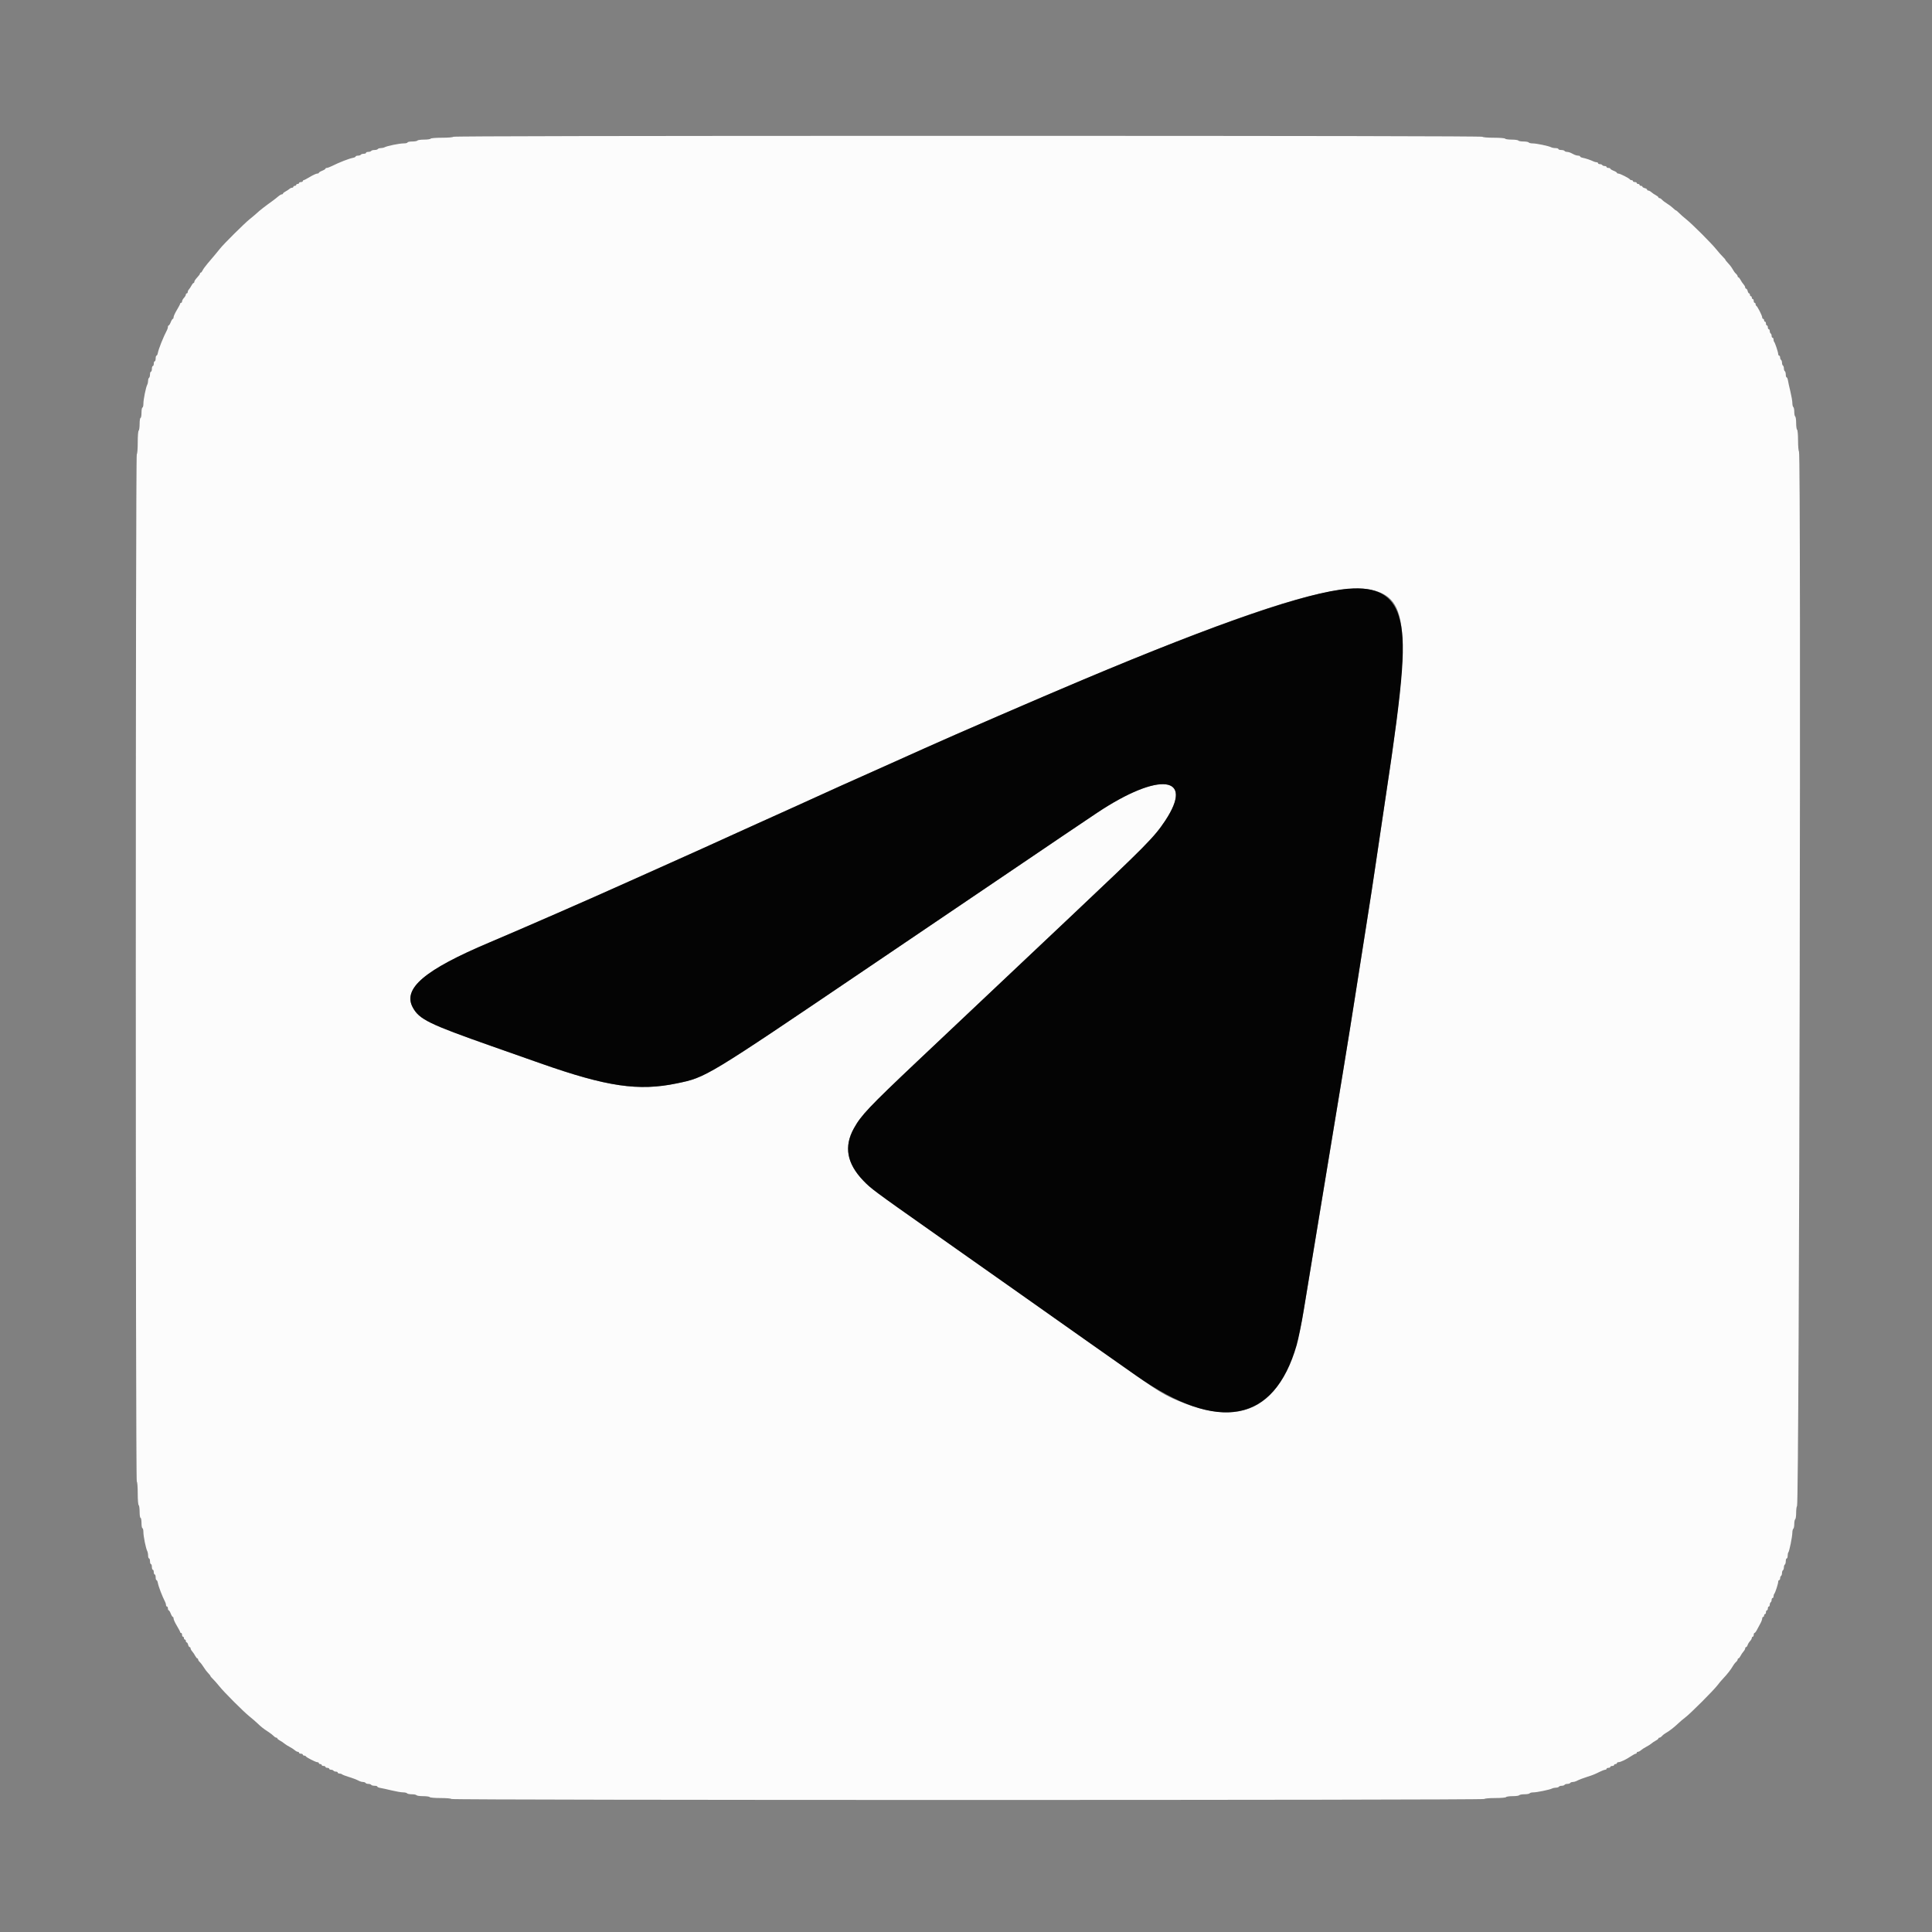
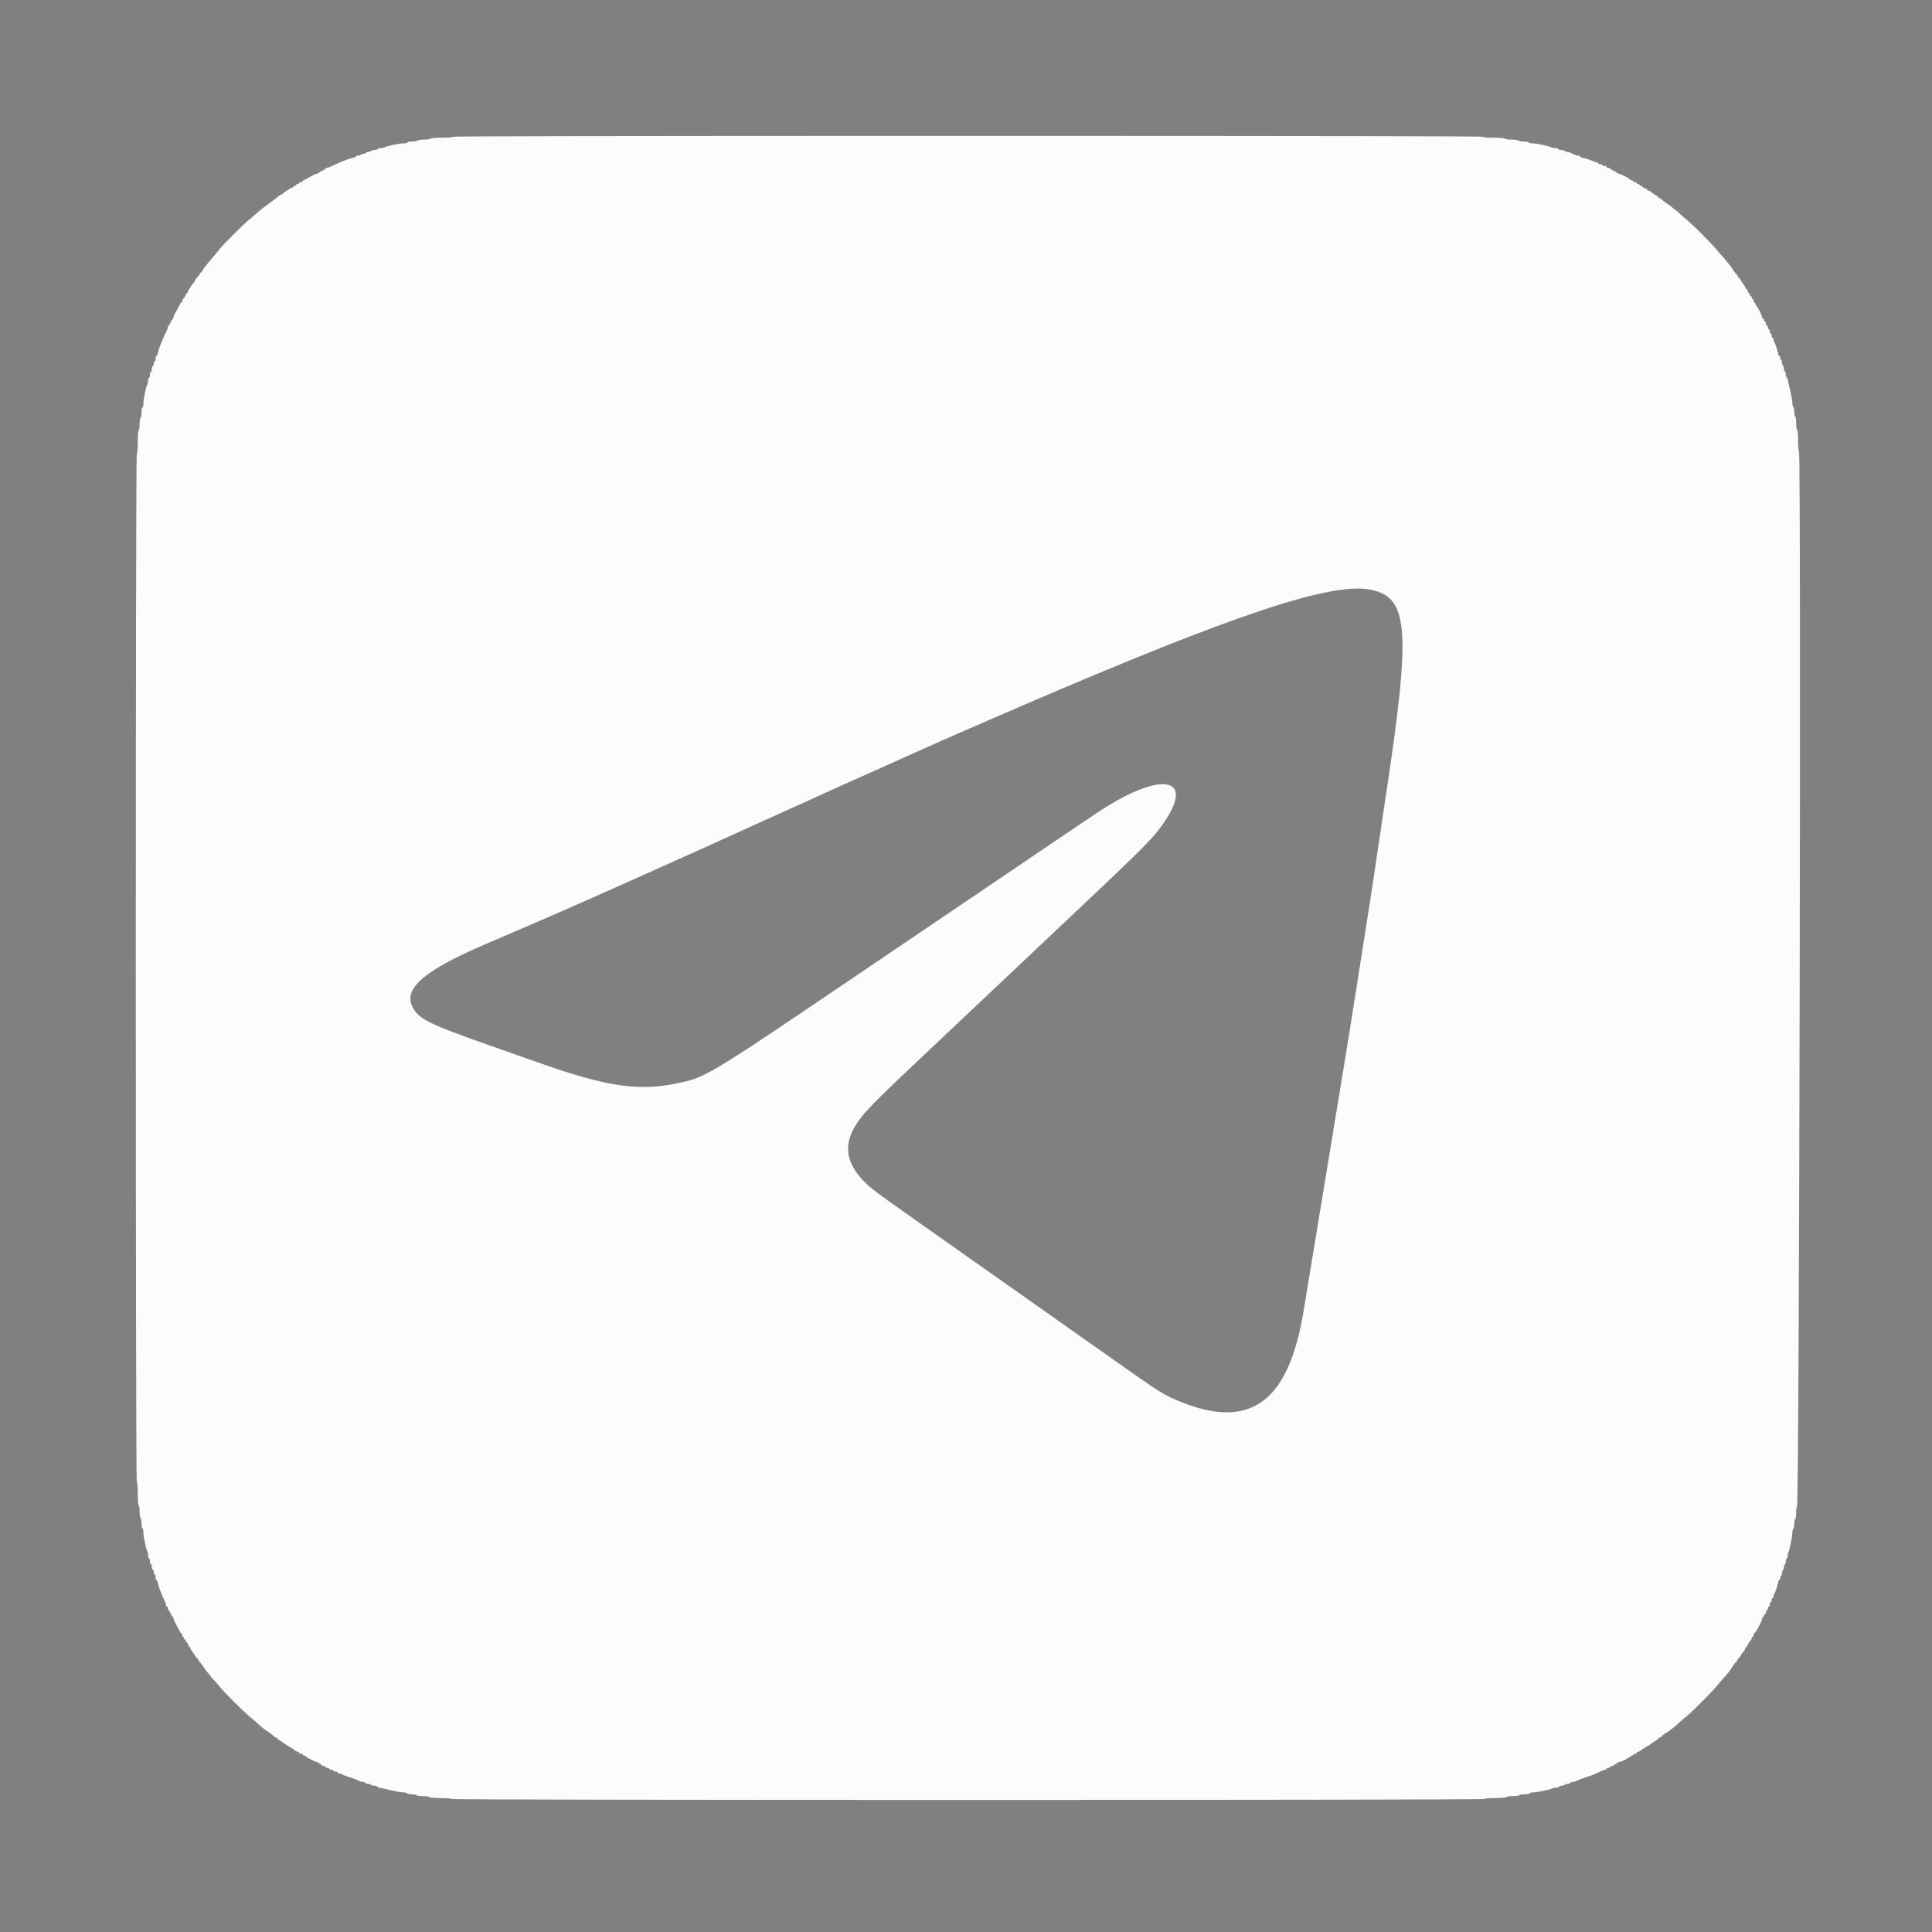
<svg xmlns="http://www.w3.org/2000/svg" viewBox="0, 0, 400,400" height="400" width="400" version="1.1" id="svg">
  <rect x="0" y="0" width="400" height="400" fill="#808080" stroke="none" />
  <g id="svgg">
    <path fill-rule="evenodd" fill="#fcfcfc" stroke="none" d="M93.848 28.320 C 93.779 28.432,92.775 28.516,91.504 28.516 C 90.233 28.516,89.229 28.599,89.160 28.711 C 89.094 28.818,88.479 28.906,87.793 28.906 C 87.107 28.906,86.492 28.994,86.426 29.102 C 86.359 29.209,85.871 29.297,85.340 29.297 C 84.809 29.297,84.375 29.385,84.375 29.492 C 84.375 29.600,84.014 29.688,83.573 29.688 C 82.705 29.688,80.192 30.198,79.641 30.486 C 79.455 30.584,79.086 30.664,78.823 30.664 C 78.559 30.664,78.289 30.752,78.223 30.859 C 78.156 30.967,77.849 31.055,77.539 31.055 C 77.229 31.055,76.922 31.143,76.855 31.250 C 76.789 31.357,76.520 31.445,76.258 31.445 C 75.996 31.445,75.781 31.533,75.781 31.641 C 75.781 31.748,75.567 31.836,75.304 31.836 C 75.042 31.836,74.773 31.924,74.707 32.031 C 74.641 32.139,74.372 32.227,74.110 32.227 C 73.847 32.227,73.633 32.304,73.633 32.400 C 73.633 32.495,73.391 32.618,73.096 32.674 C 72.236 32.836,70.309 33.587,68.683 34.393 C 68.270 34.598,67.808 34.766,67.657 34.766 C 67.506 34.766,67.383 34.837,67.383 34.924 C 67.383 35.012,67.075 35.204,66.699 35.352 C 66.323 35.499,66.016 35.691,66.016 35.779 C 66.016 35.866,65.857 35.938,65.662 35.938 C 65.468 35.938,64.798 36.245,64.174 36.621 C 63.549 36.997,62.961 37.305,62.867 37.305 C 62.773 37.305,62.695 37.393,62.695 37.500 C 62.695 37.607,62.520 37.695,62.305 37.695 C 62.090 37.695,61.914 37.783,61.914 37.891 C 61.914 37.998,61.782 38.086,61.621 38.086 C 61.460 38.086,61.328 38.174,61.328 38.281 C 61.328 38.389,61.196 38.477,61.035 38.477 C 60.874 38.477,60.742 38.564,60.742 38.672 C 60.742 38.779,60.617 38.867,60.463 38.867 C 60.310 38.867,60.068 38.977,59.926 39.111 C 59.784 39.246,59.426 39.480,59.131 39.633 C 58.835 39.785,58.594 39.983,58.594 40.072 C 58.594 40.161,58.484 40.234,58.350 40.235 C 58.215 40.235,57.869 40.438,57.580 40.687 C 57.291 40.935,56.818 41.309,56.528 41.517 C 54.796 42.761,53.778 43.557,53.049 44.238 C 52.819 44.453,52.192 44.979,51.657 45.407 C 50.614 46.241,46.269 50.557,45.581 51.443 C 45.352 51.737,44.853 52.346,44.472 52.796 C 44.091 53.245,43.412 54.047,42.963 54.576 C 42.514 55.106,42.054 55.743,41.941 55.992 C 41.827 56.241,41.660 56.445,41.570 56.445 C 41.480 56.445,41.406 56.534,41.406 56.642 C 41.406 56.751,41.143 57.115,40.820 57.453 C 40.498 57.790,40.234 58.185,40.234 58.330 C 40.234 58.475,40.161 58.594,40.072 58.594 C 39.983 58.594,39.785 58.835,39.633 59.131 C 39.480 59.426,39.246 59.784,39.111 59.926 C 38.977 60.068,38.867 60.310,38.867 60.463 C 38.867 60.617,38.779 60.742,38.672 60.742 C 38.564 60.742,38.477 60.857,38.477 60.998 C 38.477 61.139,38.301 61.443,38.086 61.674 C 37.871 61.904,37.695 62.229,37.695 62.394 C 37.695 62.560,37.607 62.695,37.500 62.695 C 37.393 62.695,37.305 62.773,37.305 62.867 C 37.305 62.961,36.997 63.549,36.621 64.174 C 36.245 64.798,35.938 65.468,35.938 65.662 C 35.938 65.857,35.866 66.016,35.779 66.016 C 35.691 66.016,35.499 66.323,35.352 66.699 C 35.204 67.075,35.012 67.383,34.924 67.383 C 34.837 67.383,34.766 67.516,34.766 67.678 C 34.766 67.841,34.685 68.127,34.587 68.313 C 33.806 69.798,32.841 72.212,32.674 73.096 C 32.618 73.391,32.495 73.633,32.400 73.633 C 32.304 73.633,32.227 73.896,32.227 74.219 C 32.227 74.541,32.139 74.805,32.031 74.805 C 31.924 74.805,31.836 75.024,31.836 75.293 C 31.836 75.562,31.748 75.781,31.641 75.781 C 31.533 75.781,31.445 76.045,31.445 76.367 C 31.445 76.689,31.357 76.953,31.250 76.953 C 31.143 76.953,31.055 77.212,31.055 77.528 C 31.055 77.843,30.967 78.156,30.859 78.223 C 30.752 78.289,30.664 78.559,30.664 78.823 C 30.664 79.086,30.584 79.455,30.486 79.641 C 30.198 80.192,29.688 82.705,29.688 83.573 C 29.688 84.014,29.600 84.375,29.492 84.375 C 29.385 84.375,29.297 84.858,29.297 85.449 C 29.297 86.040,29.209 86.523,29.102 86.523 C 28.992 86.523,28.906 87.073,28.906 87.781 C 28.906 88.473,28.818 89.094,28.711 89.160 C 28.598 89.230,28.516 90.265,28.516 91.602 C 28.516 92.938,28.433 93.973,28.320 94.043 C 28.049 94.210,28.049 306.571,28.320 306.738 C 28.433 306.808,28.516 307.843,28.516 309.180 C 28.516 310.516,28.598 311.552,28.711 311.621 C 28.818 311.687,28.906 312.308,28.906 313.000 C 28.906 313.708,28.992 314.258,29.102 314.258 C 29.209 314.258,29.297 314.741,29.297 315.332 C 29.297 315.923,29.385 316.406,29.492 316.406 C 29.600 316.406,29.688 316.767,29.688 317.208 C 29.688 318.076,30.198 320.590,30.486 321.140 C 30.584 321.326,30.664 321.744,30.664 322.068 C 30.664 322.391,30.752 322.656,30.859 322.656 C 30.967 322.656,31.055 322.920,31.055 323.242 C 31.055 323.564,31.143 323.828,31.250 323.828 C 31.357 323.828,31.445 324.092,31.445 324.414 C 31.445 324.736,31.533 325.000,31.641 325.000 C 31.748 325.000,31.836 325.220,31.836 325.488 C 31.836 325.757,31.924 325.977,32.031 325.977 C 32.139 325.977,32.227 326.240,32.227 326.563 C 32.227 326.885,32.304 327.148,32.400 327.148 C 32.495 327.148,32.617 327.390,32.670 327.686 C 32.814 328.477,33.575 330.466,34.201 331.687 C 34.297 331.873,34.375 332.159,34.375 332.322 C 34.375 332.484,34.463 332.617,34.570 332.617 C 34.678 332.617,34.766 332.793,34.766 333.008 C 34.766 333.223,34.837 333.398,34.924 333.398 C 35.012 333.398,35.204 333.706,35.352 334.082 C 35.499 334.458,35.691 334.766,35.779 334.766 C 35.866 334.766,35.938 334.925,35.938 335.119 C 35.938 335.313,36.245 335.983,36.621 336.607 C 36.997 337.232,37.305 337.820,37.305 337.914 C 37.305 338.009,37.393 338.086,37.500 338.086 C 37.607 338.086,37.695 338.262,37.695 338.477 C 37.695 338.691,37.783 338.867,37.891 338.867 C 37.998 338.867,38.086 338.999,38.086 339.160 C 38.086 339.321,38.174 339.453,38.281 339.453 C 38.389 339.453,38.477 339.585,38.477 339.746 C 38.477 339.907,38.555 340.039,38.651 340.039 C 38.746 340.039,38.880 340.259,38.947 340.527 C 39.015 340.796,39.156 341.016,39.262 341.016 C 39.367 341.016,39.453 341.131,39.453 341.272 C 39.453 341.413,39.607 341.698,39.795 341.907 C 39.983 342.115,40.261 342.527,40.414 342.822 C 40.566 343.118,40.764 343.359,40.853 343.359 C 40.943 343.359,41.016 343.459,41.016 343.581 C 41.016 343.702,41.174 343.944,41.367 344.118 C 41.561 344.291,41.925 344.771,42.176 345.184 C 42.427 345.597,42.840 346.143,43.094 346.396 C 43.347 346.650,43.555 346.914,43.555 346.983 C 43.555 347.052,43.796 347.342,44.092 347.627 C 44.387 347.912,44.980 348.584,45.409 349.121 C 46.408 350.372,50.390 354.357,51.656 355.372 C 52.190 355.801,52.904 356.416,53.241 356.738 C 54.092 357.551,54.547 357.911,55.513 358.537 C 55.972 358.834,56.490 359.232,56.664 359.421 C 56.837 359.611,57.079 359.766,57.201 359.766 C 57.322 359.766,57.422 359.839,57.422 359.928 C 57.422 360.017,57.664 360.215,57.959 360.367 C 58.254 360.520,58.654 360.787,58.847 360.960 C 59.040 361.134,59.521 361.442,59.916 361.644 C 60.311 361.846,60.807 362.166,61.018 362.354 C 61.229 362.542,61.517 362.695,61.658 362.695 C 61.799 362.695,61.914 362.783,61.914 362.891 C 61.914 362.998,62.090 363.086,62.305 363.086 C 62.520 363.086,62.695 363.174,62.695 363.281 C 62.695 363.389,62.820 363.477,62.972 363.477 C 63.124 363.477,63.278 363.542,63.314 363.623 C 63.417 363.854,65.351 364.844,65.700 364.844 C 65.874 364.844,66.016 364.932,66.016 365.039 C 66.016 365.146,66.147 365.234,66.309 365.234 C 66.470 365.234,66.602 365.322,66.602 365.430 C 66.602 365.537,66.777 365.625,66.992 365.625 C 67.207 365.625,67.383 365.713,67.383 365.820 C 67.383 365.928,67.559 366.016,67.773 366.016 C 67.988 366.016,68.164 366.104,68.164 366.211 C 68.164 366.318,68.335 366.406,68.543 366.406 C 68.752 366.406,68.977 366.494,69.043 366.602 C 69.109 366.709,69.334 366.797,69.543 366.797 C 69.751 366.797,69.922 366.885,69.922 366.992 C 69.922 367.100,70.080 367.188,70.273 367.188 C 70.467 367.187,70.708 367.263,70.811 367.355 C 70.913 367.446,71.479 367.670,72.070 367.850 C 73.120 368.172,73.777 368.425,74.460 368.773 C 74.647 368.868,74.971 368.945,75.181 368.945 C 75.391 368.945,75.617 369.033,75.684 369.141 C 75.750 369.248,76.014 369.336,76.270 369.336 C 76.525 369.336,76.789 369.424,76.855 369.531 C 76.922 369.639,77.235 369.727,77.551 369.727 C 77.867 369.727,78.125 369.805,78.125 369.901 C 78.125 369.996,78.411 370.120,78.760 370.176 C 79.109 370.231,80.142 370.458,81.055 370.680 C 81.968 370.902,83.039 371.086,83.436 371.089 C 83.832 371.091,84.211 371.182,84.277 371.289 C 84.344 371.396,84.783 371.484,85.254 371.484 C 85.725 371.484,86.164 371.572,86.230 371.680 C 86.297 371.787,86.912 371.875,87.598 371.875 C 88.283 371.875,88.898 371.963,88.965 372.070 C 89.033 372.181,90.005 372.266,91.211 372.266 C 92.417 372.266,93.389 372.350,93.457 372.461 C 93.625 372.732,307.157 372.732,307.324 372.461 C 307.393 372.350,308.364 372.266,309.570 372.266 C 310.777 372.266,311.748 372.181,311.816 372.070 C 311.883 371.963,312.498 371.875,313.184 371.875 C 313.869 371.875,314.484 371.787,314.551 371.680 C 314.617 371.572,315.101 371.484,315.625 371.484 C 316.149 371.484,316.633 371.396,316.699 371.289 C 316.766 371.182,317.100 371.095,317.443 371.096 C 318.172 371.099,320.843 370.548,321.335 370.293 C 321.522 370.196,321.890 370.117,322.154 370.117 C 322.417 370.117,322.688 370.029,322.754 369.922 C 322.820 369.814,323.084 369.727,323.340 369.727 C 323.596 369.727,323.859 369.639,323.926 369.531 C 323.992 369.424,324.256 369.336,324.512 369.336 C 324.768 369.336,325.031 369.248,325.098 369.141 C 325.164 369.033,325.390 368.945,325.600 368.945 C 325.810 368.945,326.134 368.868,326.321 368.773 C 326.956 368.450,327.635 368.184,328.613 367.876 C 329.758 367.516,330.081 367.386,331.220 366.825 C 331.686 366.595,332.192 366.406,332.343 366.406 C 332.494 366.406,332.617 366.318,332.617 366.211 C 332.617 366.104,332.793 366.016,333.008 366.016 C 333.223 366.016,333.398 365.928,333.398 365.820 C 333.398 365.713,333.574 365.625,333.789 365.625 C 334.004 365.625,334.180 365.537,334.180 365.430 C 334.180 365.322,334.312 365.234,334.473 365.234 C 334.634 365.234,334.766 365.146,334.766 365.039 C 334.766 364.932,334.906 364.844,335.078 364.844 C 335.500 364.844,336.640 364.305,337.633 363.636 C 338.082 363.334,338.543 363.086,338.658 363.086 C 338.773 363.086,338.867 362.998,338.867 362.891 C 338.867 362.783,338.982 362.695,339.123 362.695 C 339.264 362.695,339.552 362.542,339.763 362.354 C 339.975 362.166,340.471 361.846,340.865 361.644 C 341.260 361.442,341.741 361.134,341.934 360.960 C 342.127 360.787,342.527 360.520,342.822 360.367 C 343.118 360.215,343.359 360.017,343.359 359.928 C 343.359 359.839,343.459 359.766,343.581 359.766 C 343.702 359.766,343.944 359.603,344.118 359.405 C 344.291 359.207,344.664 358.921,344.945 358.770 C 345.564 358.438,346.720 357.535,347.544 356.738 C 347.877 356.416,348.500 355.890,348.928 355.570 C 349.938 354.816,354.816 349.938,355.570 348.928 C 355.890 348.500,356.416 347.877,356.738 347.544 C 357.535 346.720,358.438 345.564,358.770 344.945 C 358.921 344.664,359.207 344.291,359.405 344.118 C 359.603 343.944,359.766 343.702,359.766 343.581 C 359.766 343.459,359.839 343.359,359.928 343.359 C 360.017 343.359,360.215 343.118,360.367 342.822 C 360.520 342.527,360.798 342.115,360.986 341.907 C 361.174 341.698,361.328 341.413,361.328 341.272 C 361.328 341.131,361.410 341.016,361.510 341.016 C 361.610 341.016,361.753 340.825,361.827 340.591 C 361.901 340.358,362.127 339.990,362.329 339.773 C 362.530 339.557,362.695 339.264,362.695 339.123 C 362.695 338.982,362.783 338.867,362.891 338.867 C 362.998 338.867,363.086 338.691,363.086 338.477 C 363.086 338.262,363.164 338.086,363.259 338.086 C 363.354 338.086,363.576 337.800,363.753 337.451 C 363.929 337.102,364.247 336.510,364.458 336.136 C 364.670 335.762,364.844 335.300,364.844 335.110 C 364.844 334.921,364.932 334.766,365.039 334.766 C 365.146 334.766,365.234 334.634,365.234 334.473 C 365.234 334.312,365.322 334.180,365.430 334.180 C 365.537 334.180,365.625 334.004,365.625 333.789 C 365.625 333.574,365.713 333.398,365.820 333.398 C 365.928 333.398,366.016 333.223,366.016 333.008 C 366.016 332.793,366.104 332.617,366.211 332.617 C 366.318 332.617,366.406 332.447,366.406 332.238 C 366.406 332.030,366.494 331.805,366.602 331.738 C 366.709 331.672,366.797 331.447,366.797 331.238 C 366.797 331.030,366.885 330.859,366.992 330.859 C 367.100 330.859,367.188 330.701,367.188 330.508 C 367.188 330.314,367.263 330.073,367.355 329.971 C 367.562 329.740,368.164 327.868,368.164 327.454 C 368.164 327.286,368.252 327.148,368.359 327.148 C 368.467 327.148,368.555 326.978,368.555 326.769 C 368.555 326.561,368.643 326.336,368.750 326.270 C 368.857 326.203,368.945 325.939,368.945 325.684 C 368.945 325.428,369.033 325.164,369.141 325.098 C 369.248 325.031,369.336 324.768,369.336 324.512 C 369.336 324.256,369.424 323.992,369.531 323.926 C 369.639 323.859,369.727 323.547,369.727 323.231 C 369.727 322.915,369.814 322.656,369.922 322.656 C 370.029 322.656,370.117 322.407,370.117 322.103 C 370.117 321.799,370.180 321.486,370.257 321.409 C 370.460 321.206,371.073 318.194,371.084 317.346 C 371.090 316.949,371.182 316.570,371.289 316.504 C 371.396 316.438,371.484 315.998,371.484 315.527 C 371.484 315.057,371.572 314.617,371.680 314.551 C 371.787 314.484,371.875 313.882,371.875 313.211 C 371.875 312.541,371.957 311.909,372.058 311.807 C 372.526 311.333,372.927 93.943,372.461 93.477 C 372.354 93.369,372.266 92.337,372.266 91.183 C 372.266 89.996,372.181 89.033,372.070 88.965 C 371.963 88.898,371.875 88.283,371.875 87.598 C 371.875 86.912,371.787 86.297,371.680 86.230 C 371.572 86.164,371.484 85.725,371.484 85.254 C 371.484 84.783,371.396 84.344,371.289 84.277 C 371.182 84.211,371.091 83.832,371.089 83.436 C 371.086 83.039,370.902 81.968,370.680 81.055 C 370.458 80.142,370.231 79.109,370.176 78.760 C 370.120 78.411,369.996 78.125,369.901 78.125 C 369.805 78.125,369.727 77.867,369.727 77.551 C 369.727 77.235,369.639 76.922,369.531 76.855 C 369.424 76.789,369.336 76.525,369.336 76.270 C 369.336 76.014,369.248 75.750,369.141 75.684 C 369.033 75.617,368.945 75.354,368.945 75.098 C 368.945 74.842,368.857 74.578,368.750 74.512 C 368.643 74.445,368.555 74.220,368.555 74.012 C 368.555 73.803,368.467 73.633,368.359 73.633 C 368.252 73.633,368.161 73.479,368.158 73.291 C 368.150 72.895,367.501 70.952,367.314 70.764 C 367.244 70.695,367.188 70.477,367.188 70.280 C 367.188 70.083,367.100 69.922,366.992 69.922 C 366.885 69.922,366.797 69.751,366.797 69.543 C 366.797 69.334,366.709 69.109,366.602 69.043 C 366.494 68.977,366.406 68.752,366.406 68.543 C 366.406 68.335,366.318 68.164,366.211 68.164 C 366.104 68.164,366.016 67.988,366.016 67.773 C 366.016 67.559,365.928 67.383,365.820 67.383 C 365.713 67.383,365.625 67.207,365.625 66.992 C 365.625 66.777,365.537 66.602,365.430 66.602 C 365.322 66.602,365.234 66.470,365.234 66.309 C 365.234 66.147,365.146 66.016,365.039 66.016 C 364.932 66.016,364.844 65.874,364.844 65.700 C 364.844 65.351,363.854 63.417,363.623 63.314 C 363.542 63.278,363.477 63.124,363.477 62.972 C 363.477 62.820,363.389 62.695,363.281 62.695 C 363.174 62.695,363.086 62.520,363.086 62.305 C 363.086 62.090,362.998 61.914,362.891 61.914 C 362.783 61.914,362.695 61.782,362.695 61.621 C 362.695 61.460,362.607 61.328,362.500 61.328 C 362.393 61.328,362.305 61.196,362.305 61.035 C 362.305 60.874,362.226 60.742,362.131 60.742 C 362.035 60.742,361.901 60.522,361.834 60.254 C 361.766 59.985,361.625 59.766,361.520 59.766 C 361.414 59.766,361.328 59.650,361.328 59.509 C 361.328 59.369,361.174 59.083,360.986 58.875 C 360.798 58.666,360.520 58.254,360.367 57.959 C 360.215 57.664,360.017 57.422,359.928 57.422 C 359.839 57.422,359.766 57.322,359.766 57.201 C 359.766 57.079,359.603 56.837,359.404 56.664 C 359.205 56.490,358.906 56.084,358.740 55.762 C 358.574 55.439,358.165 54.891,357.832 54.543 C 357.499 54.195,357.227 53.856,357.227 53.791 C 357.227 53.726,356.985 53.439,356.689 53.155 C 356.394 52.870,355.801 52.197,355.372 51.660 C 354.365 50.399,350.382 46.416,349.121 45.409 C 348.584 44.980,347.912 44.387,347.627 44.092 C 347.342 43.796,347.052 43.555,346.983 43.555 C 346.914 43.555,346.650 43.347,346.396 43.094 C 346.143 42.840,345.597 42.427,345.184 42.176 C 344.771 41.925,344.291 41.561,344.118 41.367 C 343.944 41.174,343.702 41.016,343.581 41.016 C 343.459 41.016,343.359 40.943,343.359 40.853 C 343.359 40.764,343.118 40.566,342.822 40.414 C 342.527 40.261,342.115 39.983,341.907 39.795 C 341.698 39.607,341.413 39.453,341.272 39.453 C 341.131 39.453,341.016 39.367,341.016 39.262 C 341.016 39.156,340.796 39.015,340.527 38.947 C 340.259 38.880,340.039 38.746,340.039 38.651 C 340.039 38.555,339.907 38.477,339.746 38.477 C 339.585 38.477,339.453 38.389,339.453 38.281 C 339.453 38.174,339.321 38.086,339.160 38.086 C 338.999 38.086,338.867 37.998,338.867 37.891 C 338.867 37.783,338.691 37.695,338.477 37.695 C 338.262 37.695,338.086 37.607,338.086 37.500 C 338.086 37.393,337.961 37.305,337.809 37.305 C 337.657 37.305,337.503 37.239,337.467 37.158 C 337.365 36.927,335.430 35.938,335.081 35.938 C 334.908 35.938,334.766 35.866,334.766 35.779 C 334.766 35.691,334.458 35.499,334.082 35.352 C 333.706 35.204,333.398 35.012,333.398 34.924 C 333.398 34.837,333.223 34.766,333.008 34.766 C 332.793 34.766,332.617 34.678,332.617 34.570 C 332.617 34.463,332.447 34.375,332.238 34.375 C 332.030 34.375,331.805 34.287,331.738 34.180 C 331.672 34.072,331.447 33.984,331.238 33.984 C 331.030 33.984,330.859 33.896,330.859 33.789 C 330.859 33.682,330.726 33.594,330.564 33.594 C 330.401 33.594,330.116 33.518,329.929 33.425 C 329.379 33.150,328.263 32.775,327.686 32.670 C 327.390 32.617,327.148 32.495,327.148 32.400 C 327.148 32.304,326.971 32.227,326.755 32.227 C 326.539 32.227,326.187 32.139,325.974 32.031 C 325.761 31.924,325.411 31.748,325.198 31.641 C 324.985 31.533,324.638 31.445,324.428 31.445 C 324.218 31.445,323.992 31.357,323.926 31.250 C 323.859 31.143,323.547 31.055,323.231 31.055 C 322.915 31.055,322.656 30.967,322.656 30.859 C 322.656 30.752,322.391 30.664,322.068 30.664 C 321.744 30.664,321.326 30.584,321.140 30.486 C 320.622 30.215,318.098 29.688,317.318 29.688 C 316.936 29.688,316.570 29.600,316.504 29.492 C 316.438 29.385,315.954 29.297,315.430 29.297 C 314.905 29.297,314.422 29.209,314.355 29.102 C 314.289 28.994,313.674 28.906,312.988 28.906 C 312.303 28.906,311.687 28.818,311.621 28.711 C 311.552 28.599,310.549 28.516,309.277 28.516 C 308.006 28.516,307.003 28.432,306.934 28.320 C 306.853 28.190,271.128 28.125,200.391 28.125 C 129.653 28.125,93.928 28.190,93.848 28.320 M283.887 122.110 C 291.682 123.782,292.144 130.362,286.894 164.941 C 286.144 169.883,285.230 176.035,284.863 178.613 C 284.496 181.191,283.572 187.212,282.811 191.992 C 282.050 196.772,280.992 203.496,280.460 206.934 C 279.445 213.492,277.454 225.676,273.247 251.074 C 271.859 259.453,270.362 268.538,269.921 271.264 C 266.803 290.511,258.712 296.287,243.750 289.946 C 241.162 288.849,239.833 288.048,235.254 284.825 C 232.676 283.011,228.457 280.044,225.879 278.232 C 223.301 276.420,219.873 274.001,218.262 272.856 C 216.650 271.711,212.915 269.074,209.961 266.996 C 207.007 264.918,202.656 261.853,200.293 260.185 C 197.930 258.517,194.546 256.130,192.773 254.882 C 181.018 246.601,180.306 246.072,178.763 244.464 C 175.320 240.878,174.690 237.388,176.799 233.594 C 178.296 230.900,179.890 229.215,189.941 219.710 C 195.509 214.445,197.615 212.457,221.636 189.799 C 237.313 175.011,238.984 173.317,241.221 169.950 C 247.443 160.588,240.017 159.705,227.148 168.276 C 225.376 169.457,222.168 171.615,220.020 173.071 C 217.871 174.528,214.751 176.641,213.086 177.767 C 211.421 178.893,196.567 188.945,180.078 200.105 C 145.923 223.221,146.235 223.033,140.106 224.306 C 132.185 225.952,125.631 224.987,111.914 220.155 C 108.853 219.077,104.326 217.483,101.855 216.614 C 88.770 212.008,86.801 211.043,85.464 208.585 C 83.332 204.670,87.906 200.795,101.367 195.113 C 108.293 192.190,122.479 185.986,130.273 182.472 C 131.831 181.770,134.731 180.471,136.719 179.585 C 141.655 177.384,149.954 173.641,151.855 172.758 C 152.715 172.359,155.044 171.304,157.031 170.414 C 159.019 169.524,162.117 168.126,163.916 167.308 C 174.159 162.650,173.491 162.951,184.766 157.915 C 186.860 156.979,189.849 155.639,191.406 154.936 C 195.271 153.193,202.517 150.028,211.621 146.107 C 255.807 127.075,275.911 120.399,283.887 122.110" id="path0" />
-     <path fill-rule="evenodd" fill="#040404" stroke="none" d="M279.091 121.893 C 270.686 122.594,252.194 128.944,224.121 140.769 C 214.852 144.673,197.480 152.196,191.406 154.936 C 189.849 155.639,186.860 156.979,184.766 157.915 C 173.491 162.951,174.159 162.650,163.916 167.308 C 162.117 168.126,159.019 169.524,157.031 170.414 C 155.044 171.304,152.715 172.359,151.855 172.758 C 149.954 173.641,141.655 177.384,136.719 179.585 C 134.731 180.471,131.831 181.770,130.273 182.472 C 122.479 185.986,108.293 192.190,101.367 195.113 C 87.906 200.795,83.332 204.670,85.464 208.585 C 86.801 211.043,88.770 212.008,101.855 216.614 C 104.326 217.483,108.853 219.077,111.914 220.155 C 125.631 224.987,132.185 225.952,140.106 224.306 C 146.235 223.033,145.923 223.221,180.078 200.105 C 196.567 188.945,211.421 178.893,213.086 177.767 C 214.751 176.641,217.871 174.528,220.020 173.071 C 222.168 171.615,225.376 169.457,227.148 168.276 C 240.017 159.705,247.443 160.588,241.221 169.950 C 238.984 173.317,237.313 175.011,221.636 189.799 C 197.615 212.457,195.509 214.445,189.941 219.710 C 179.890 229.215,178.296 230.900,176.799 233.594 C 174.690 237.388,175.320 240.878,178.763 244.464 C 180.306 246.072,181.018 246.601,192.773 254.882 C 194.546 256.130,197.930 258.517,200.293 260.185 C 202.656 261.853,207.007 264.918,209.961 266.996 C 212.915 269.074,216.650 271.711,218.262 272.856 C 219.873 274.001,223.301 276.420,225.879 278.232 C 228.457 280.044,232.676 283.011,235.254 284.825 C 252.235 296.777,263.836 294.570,268.459 278.508 C 268.822 277.249,269.479 273.989,269.921 271.264 C 270.362 268.538,271.859 259.453,273.247 251.074 C 277.454 225.676,279.445 213.492,280.460 206.934 C 280.992 203.496,282.050 196.772,282.811 191.992 C 283.572 187.212,284.496 181.191,284.863 178.613 C 285.230 176.035,286.144 169.883,286.894 164.941 C 290.635 140.301,291.189 132.708,289.620 127.579 C 288.277 123.187,284.972 121.402,279.091 121.893" id="path1" />
  </g>
</svg>